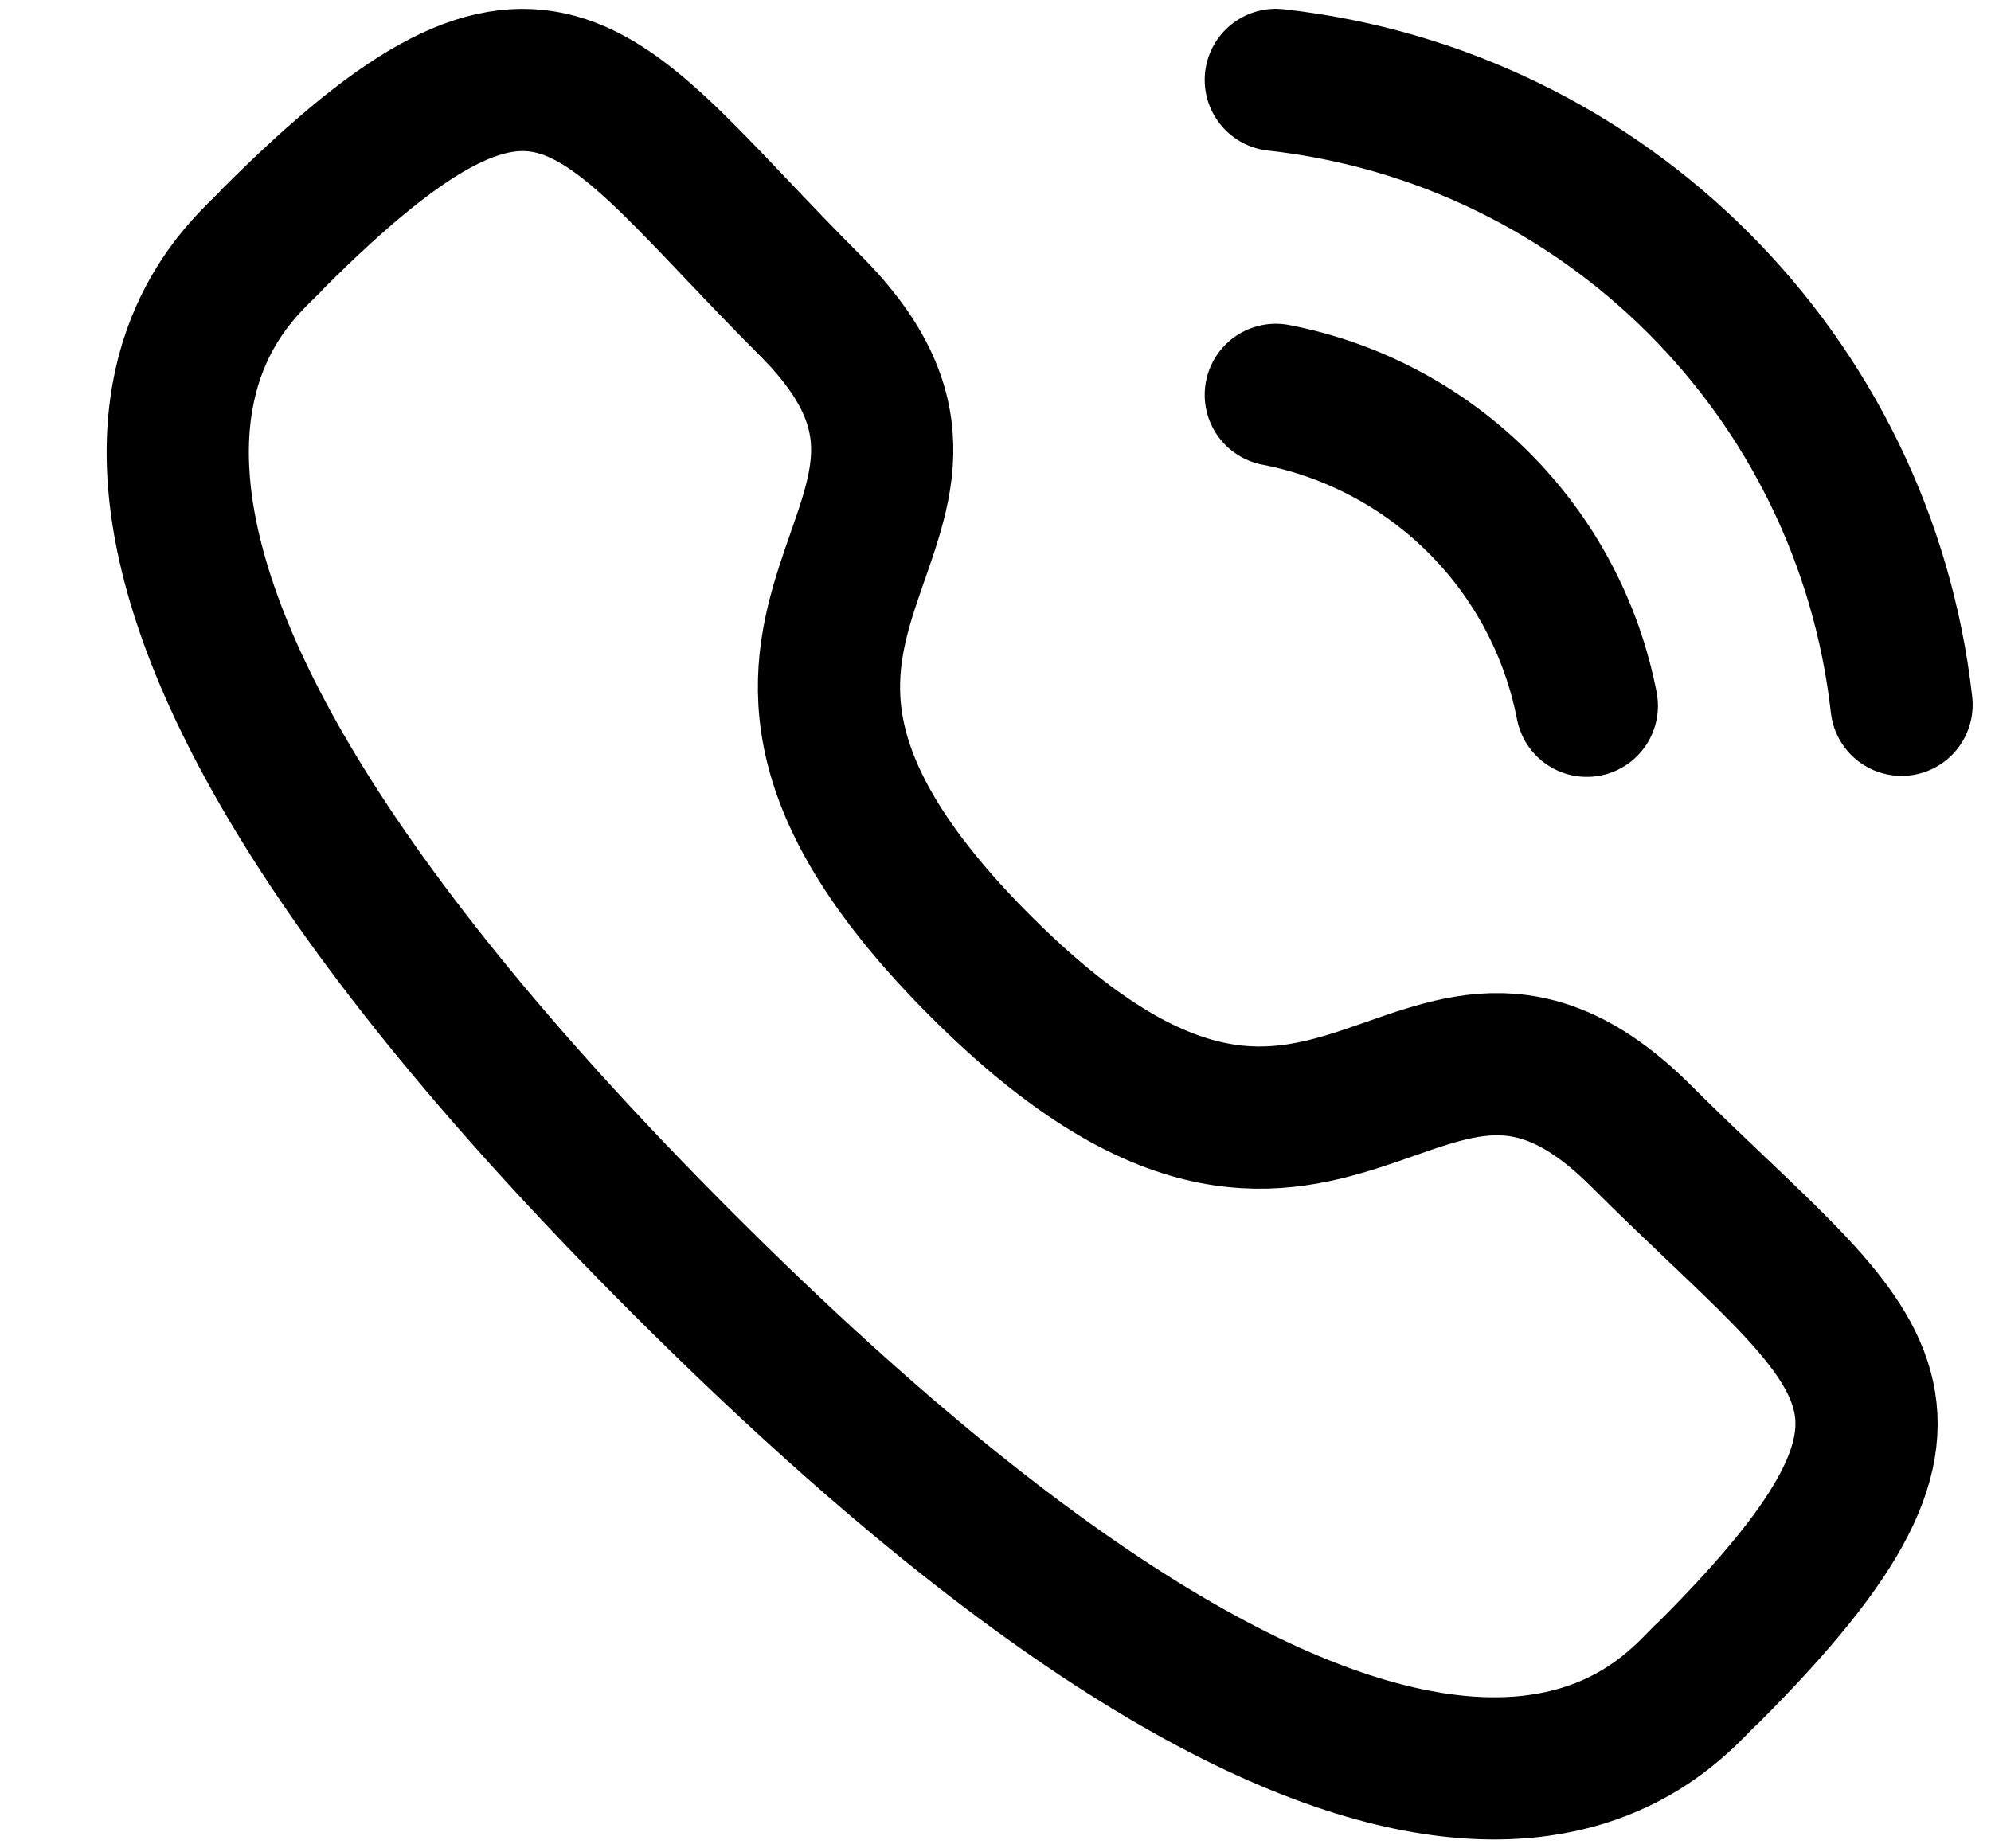
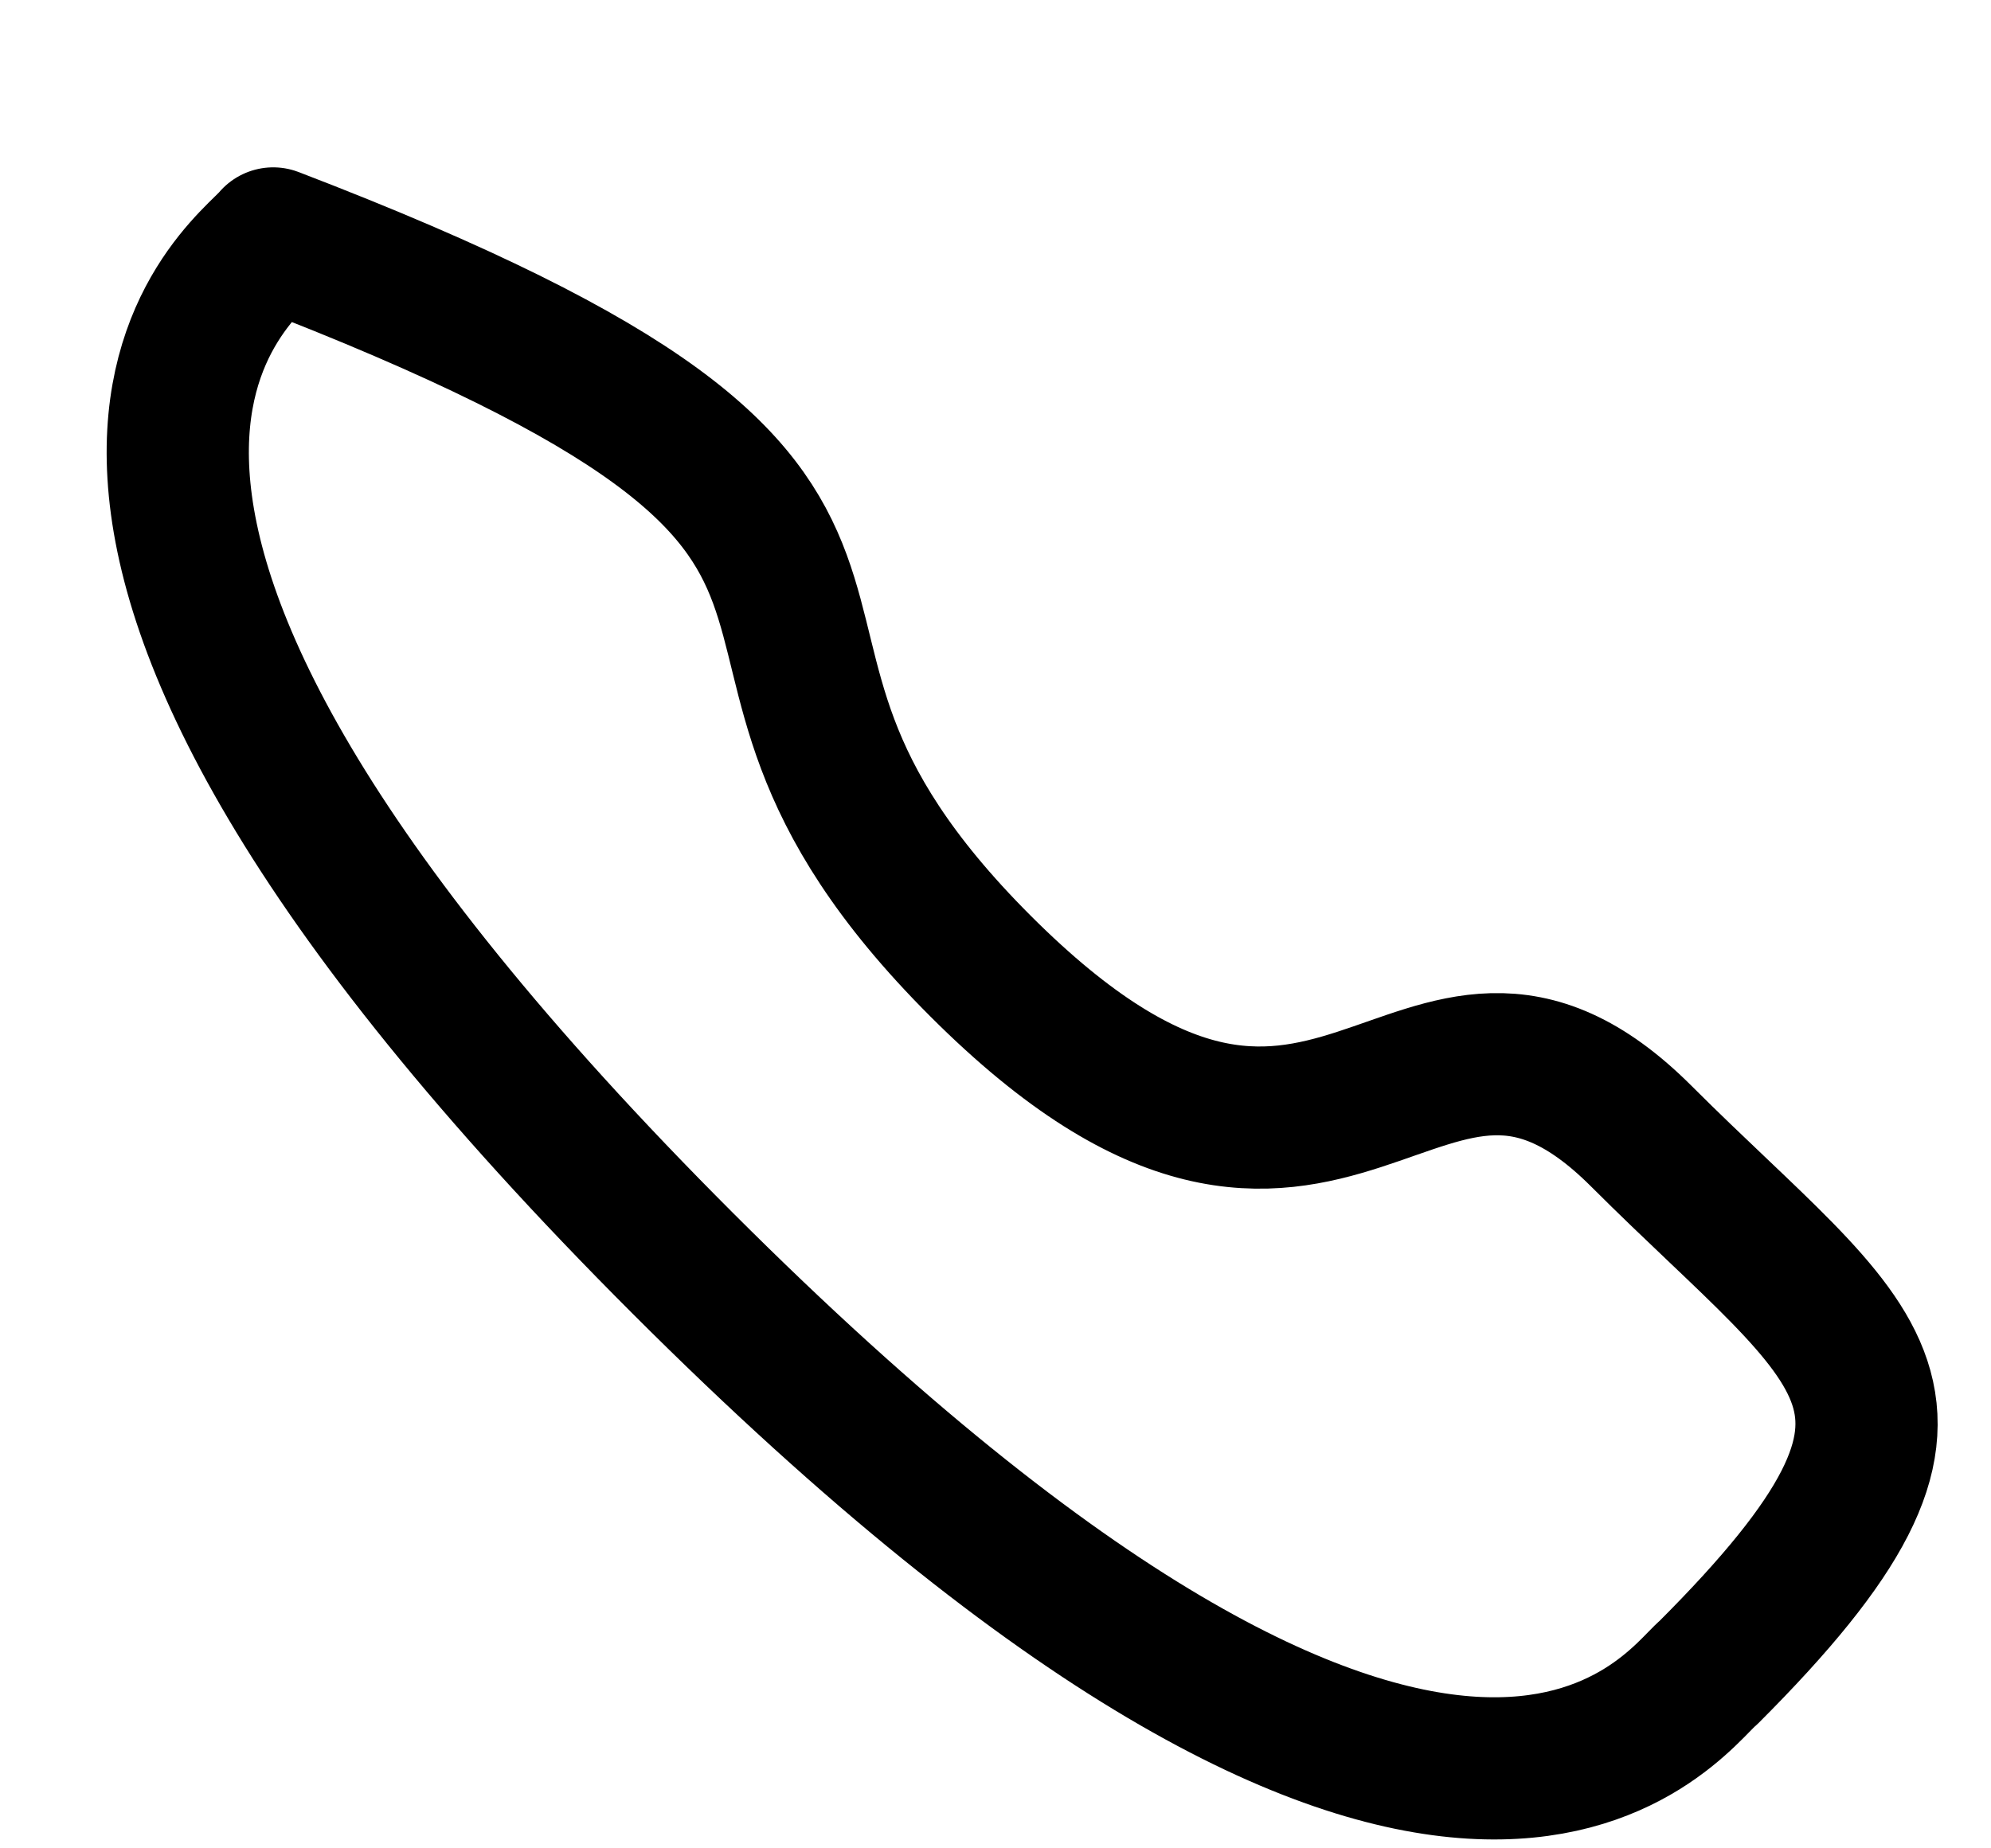
<svg xmlns="http://www.w3.org/2000/svg" width="14" height="13" viewBox="0 0 14 13" fill="none">
-   <path d="M8.971 0.562C11.284 0.819 13.111 2.644 13.371 4.957" stroke="black" stroke-linecap="round" stroke-linejoin="round" />
-   <path d="M8.971 2.777C10.078 2.992 10.943 3.857 11.158 4.964" stroke="black" stroke-linecap="round" stroke-linejoin="round" />
-   <path fill-rule="evenodd" clip-rule="evenodd" d="M6.895 6.795C9.388 9.288 9.953 6.404 11.541 7.991C13.071 9.52 13.951 9.827 12.012 11.765C11.769 11.961 10.226 14.309 4.803 8.887C-0.621 3.465 1.726 1.92 1.921 1.677C3.865 -0.266 4.167 0.618 5.697 2.148C7.284 3.735 4.402 4.303 6.895 6.795Z" stroke="black" stroke-linecap="round" stroke-linejoin="round" />
+   <path fill-rule="evenodd" clip-rule="evenodd" d="M6.895 6.795C9.388 9.288 9.953 6.404 11.541 7.991C13.071 9.52 13.951 9.827 12.012 11.765C11.769 11.961 10.226 14.309 4.803 8.887C-0.621 3.465 1.726 1.92 1.921 1.677C7.284 3.735 4.402 4.303 6.895 6.795Z" stroke="black" stroke-linecap="round" stroke-linejoin="round" />
</svg>